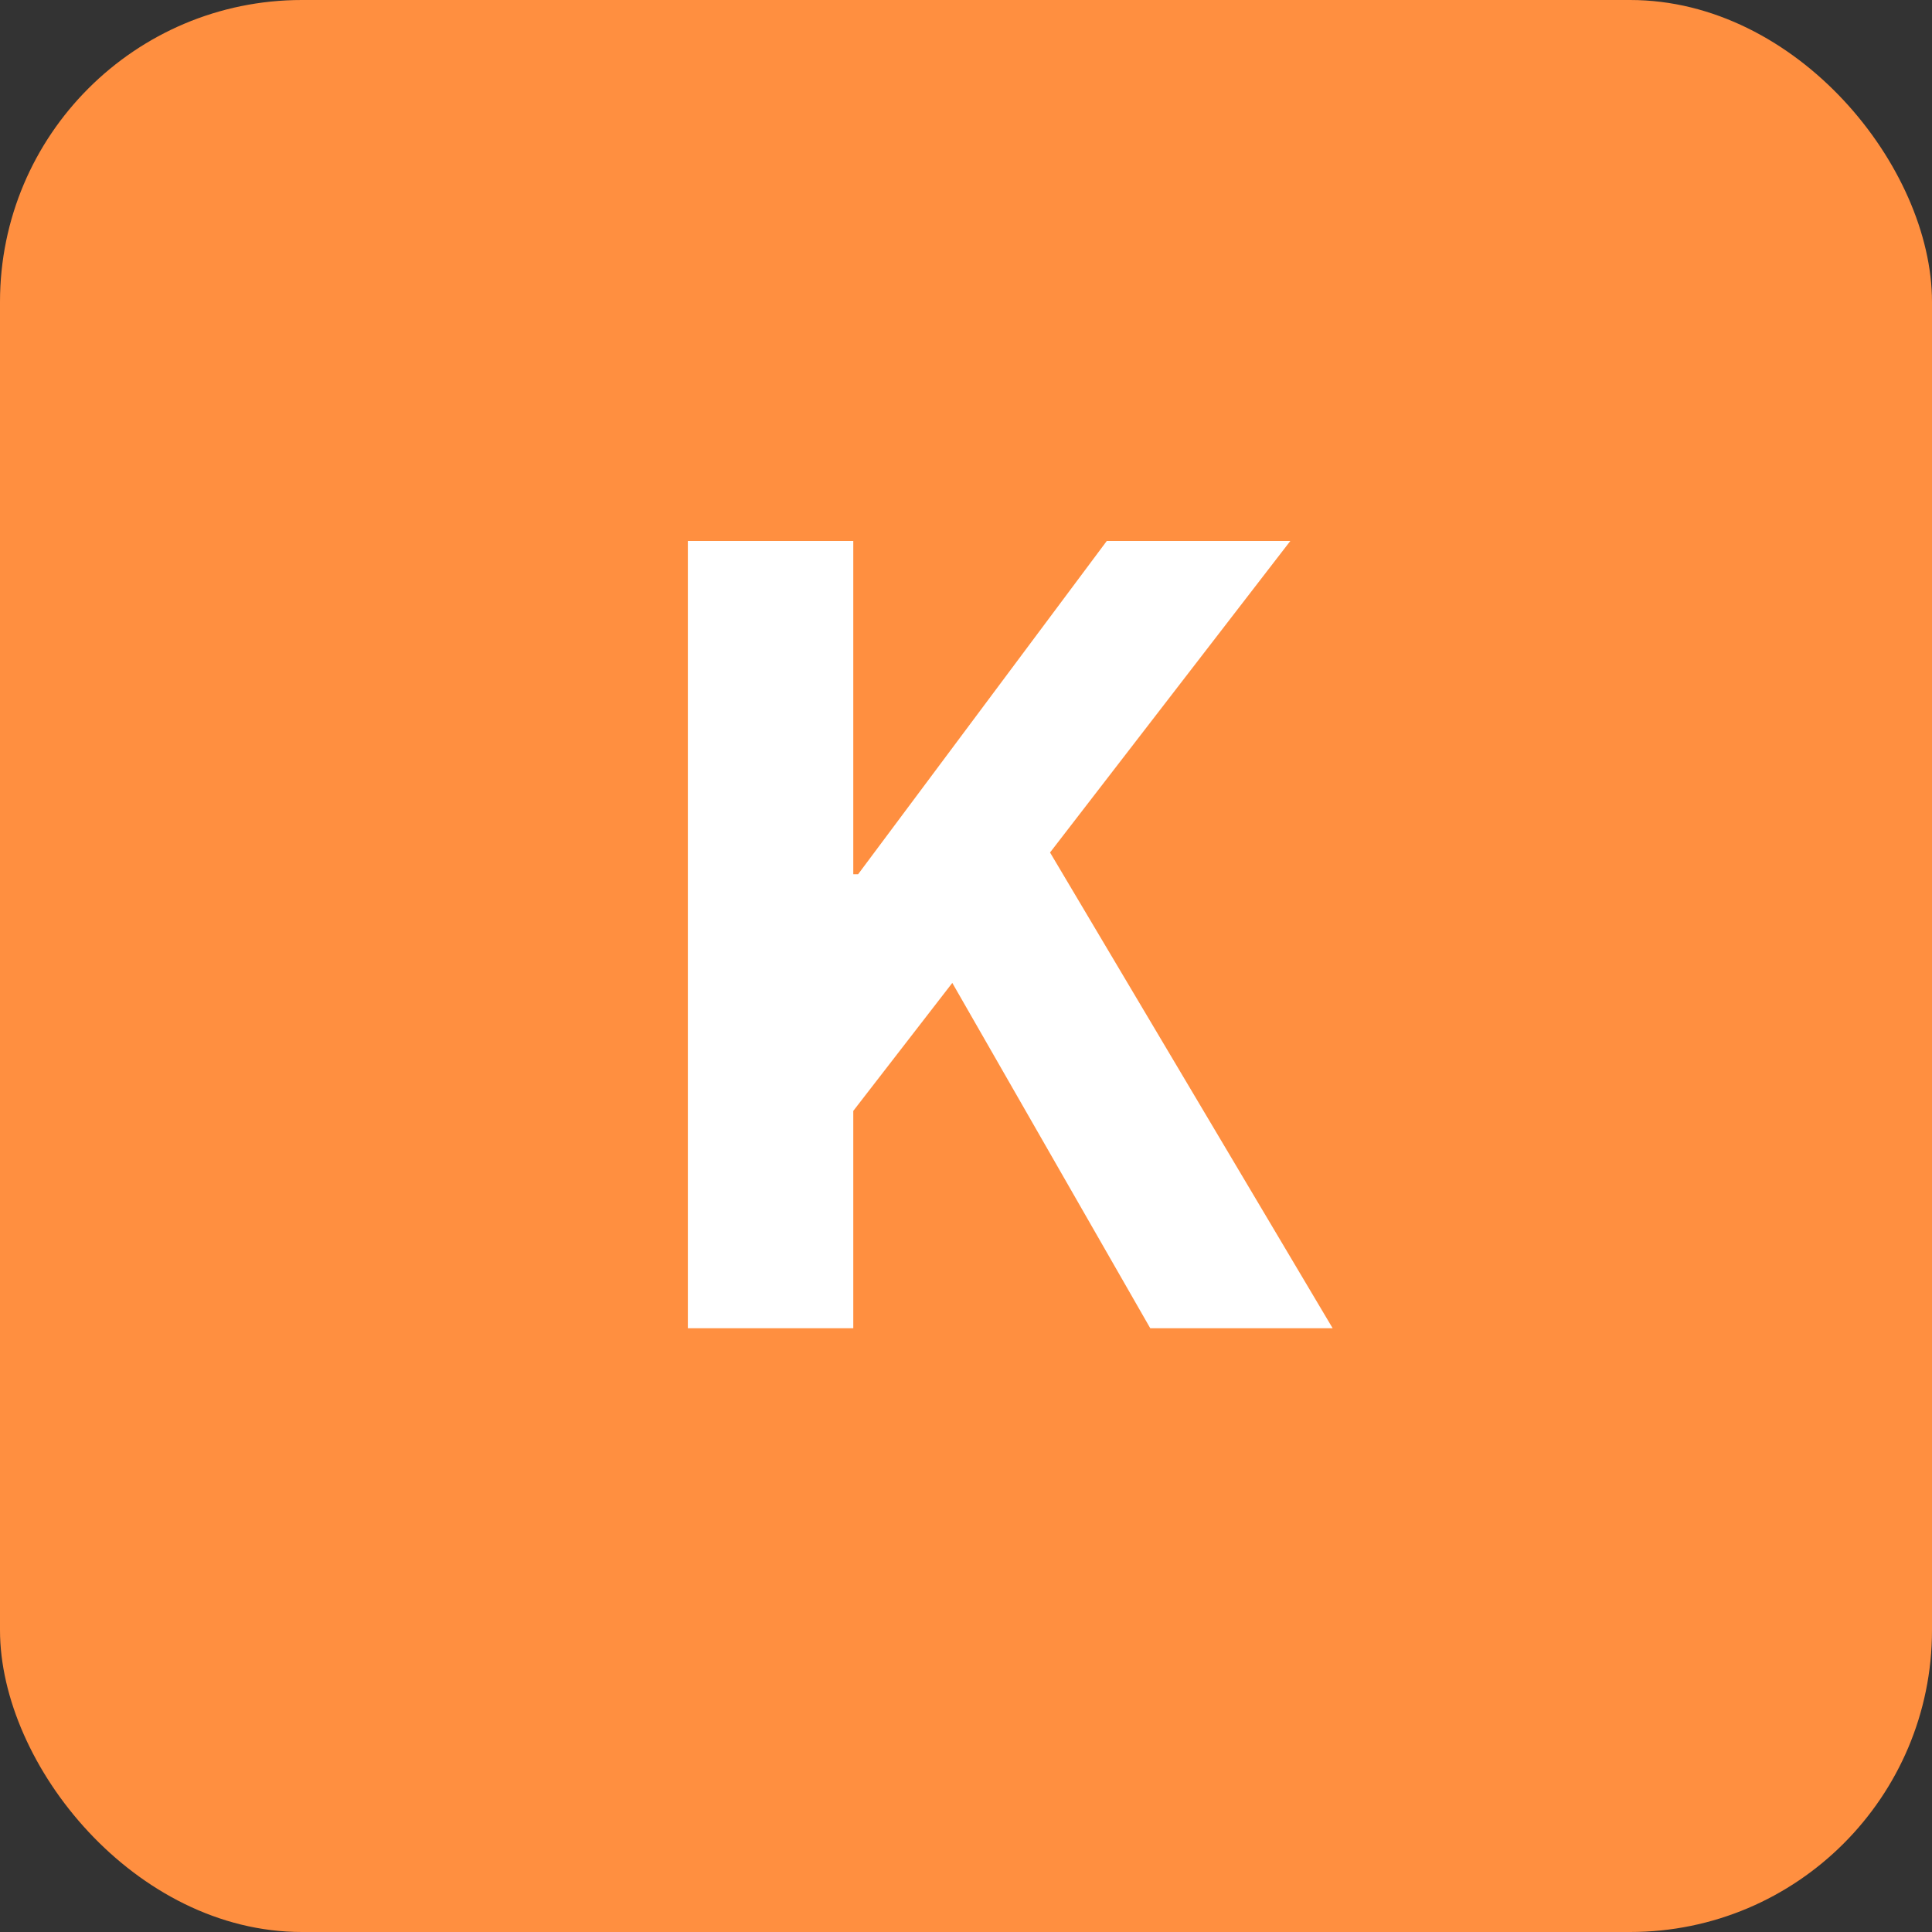
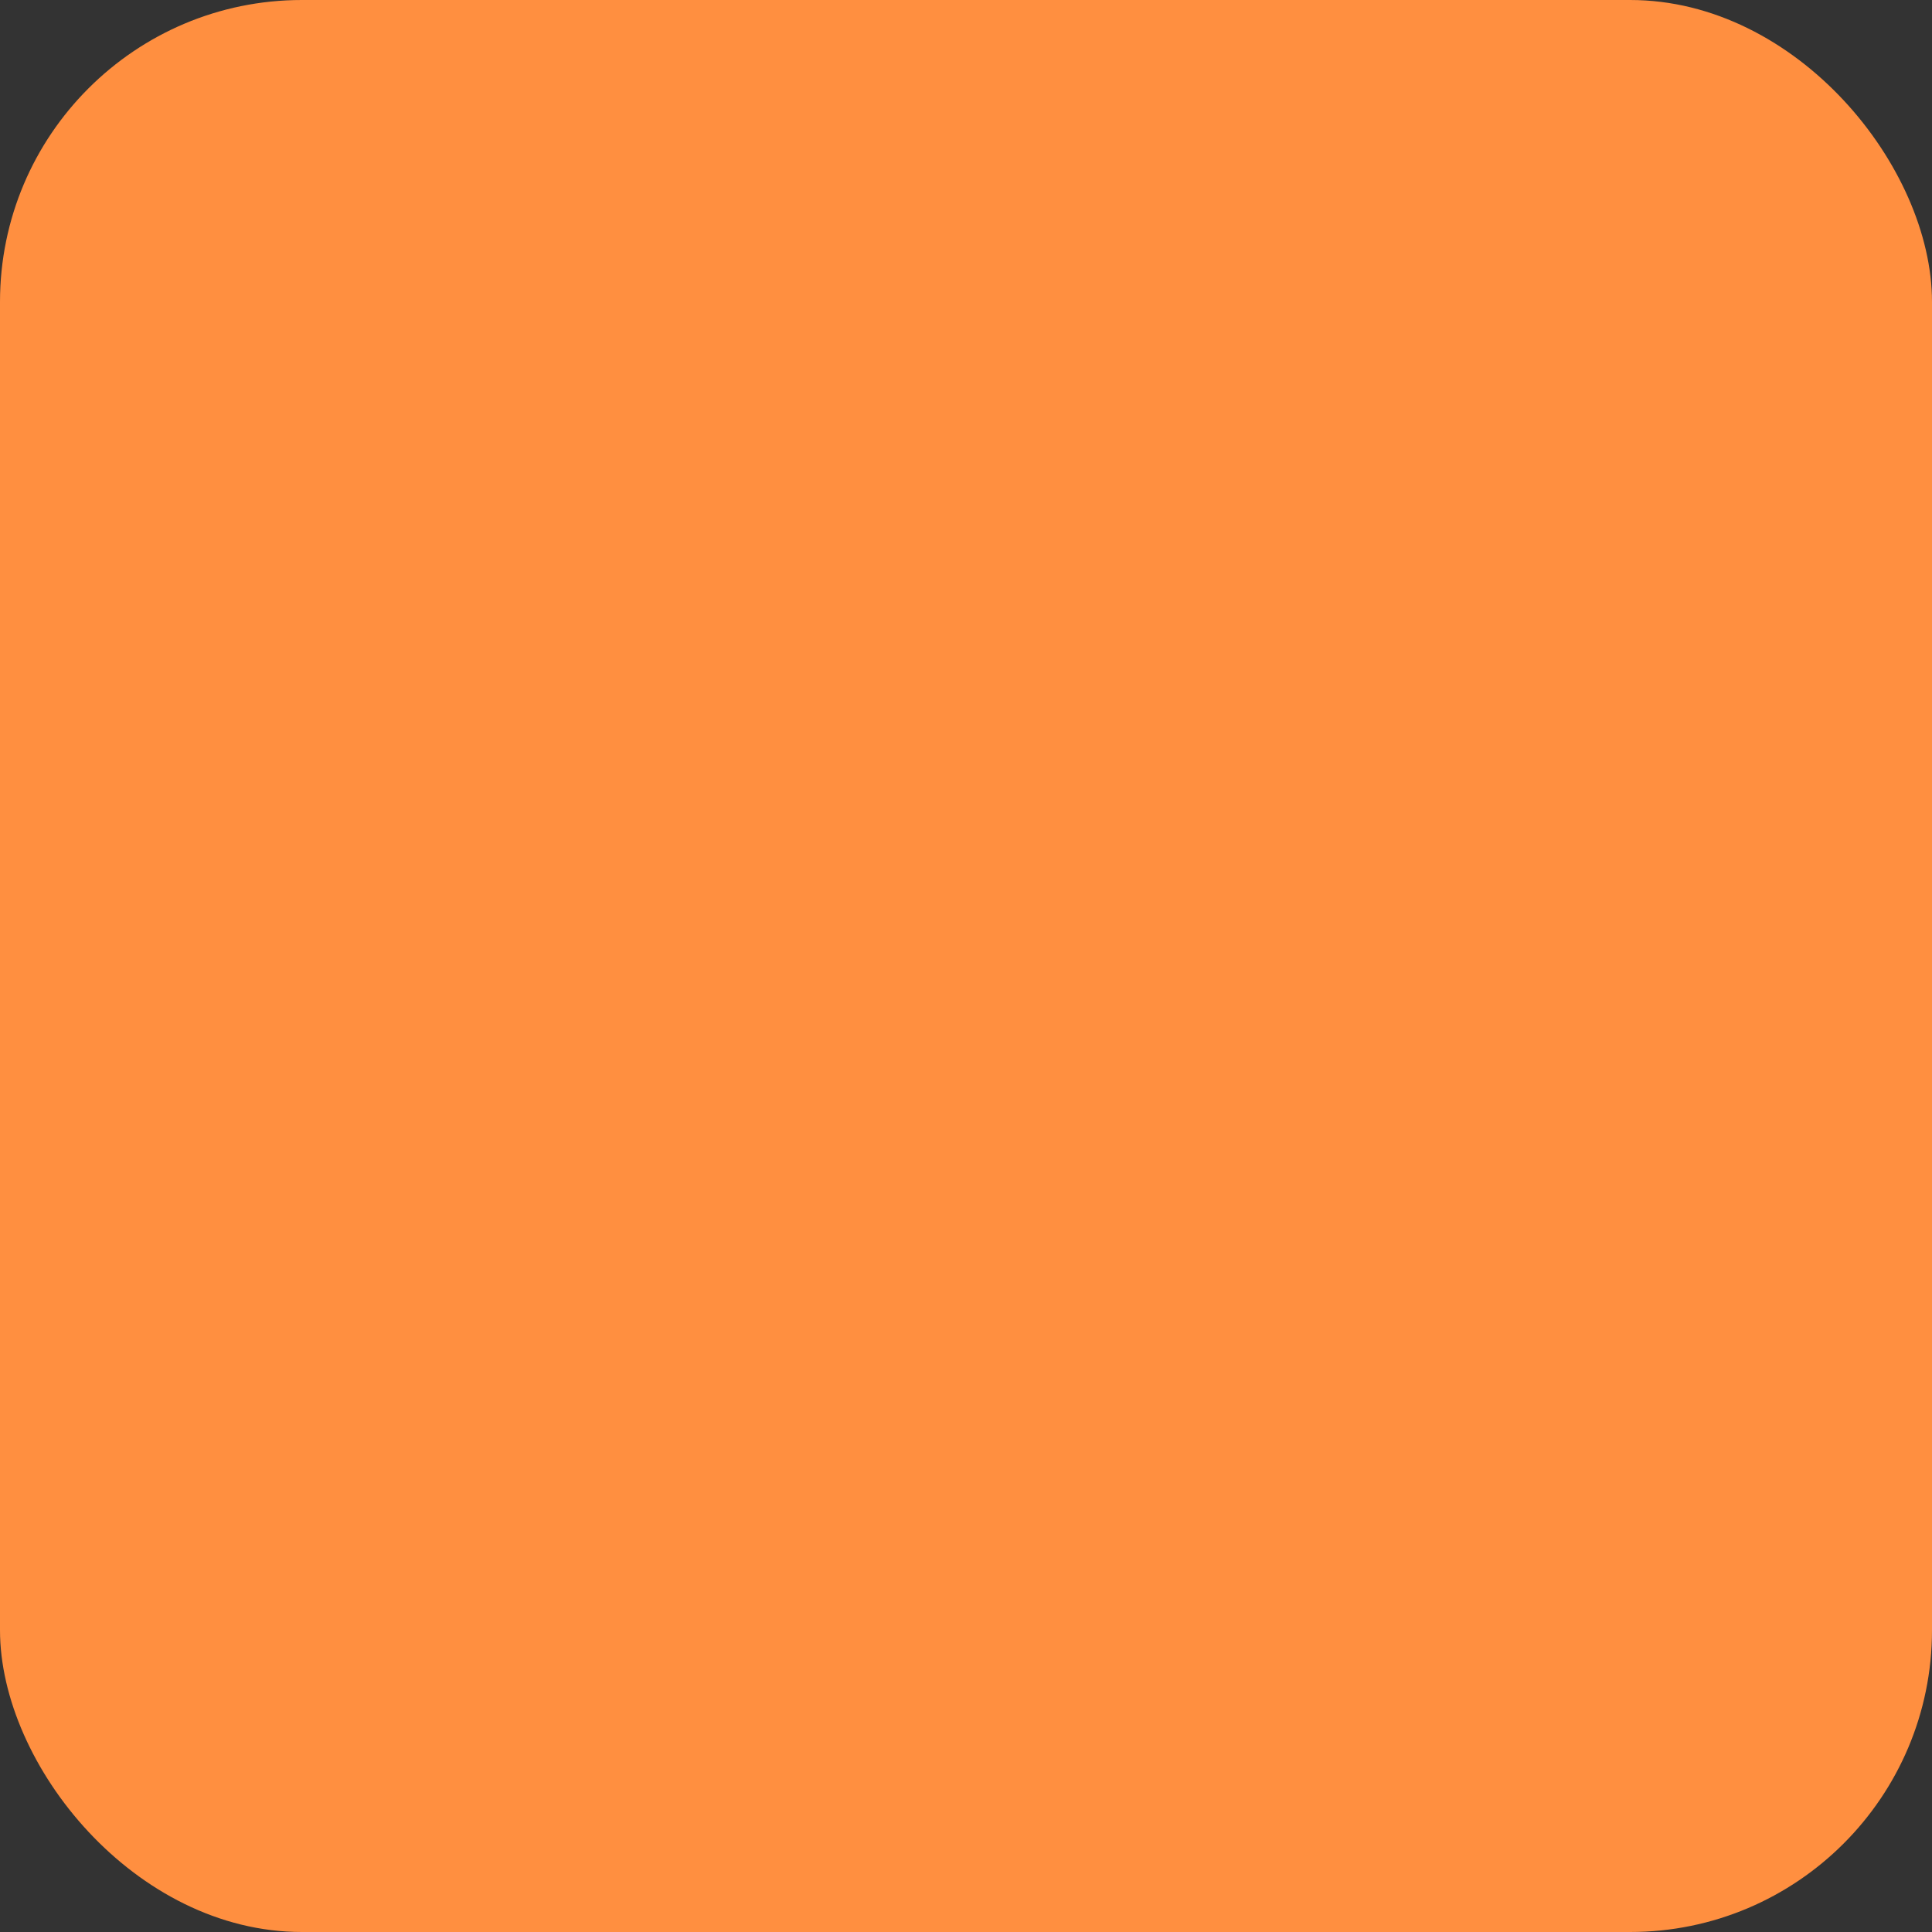
<svg xmlns="http://www.w3.org/2000/svg" width="32" height="32" viewBox="0 0 32 32" fill="none">
  <rect x="0" y="0" width="32" height="32" fill="#333333" stroke="none" />
  <rect width="32" height="32" rx="5" fill="#FF8F40" />
-   <path d="M11.393 22V8.96H14.133V14.48H14.213L18.332 8.96H21.372L17.392 14.12L22.073 22H19.052L15.773 16.28L14.133 18.4V22H11.393Z" fill="white" />
</svg>